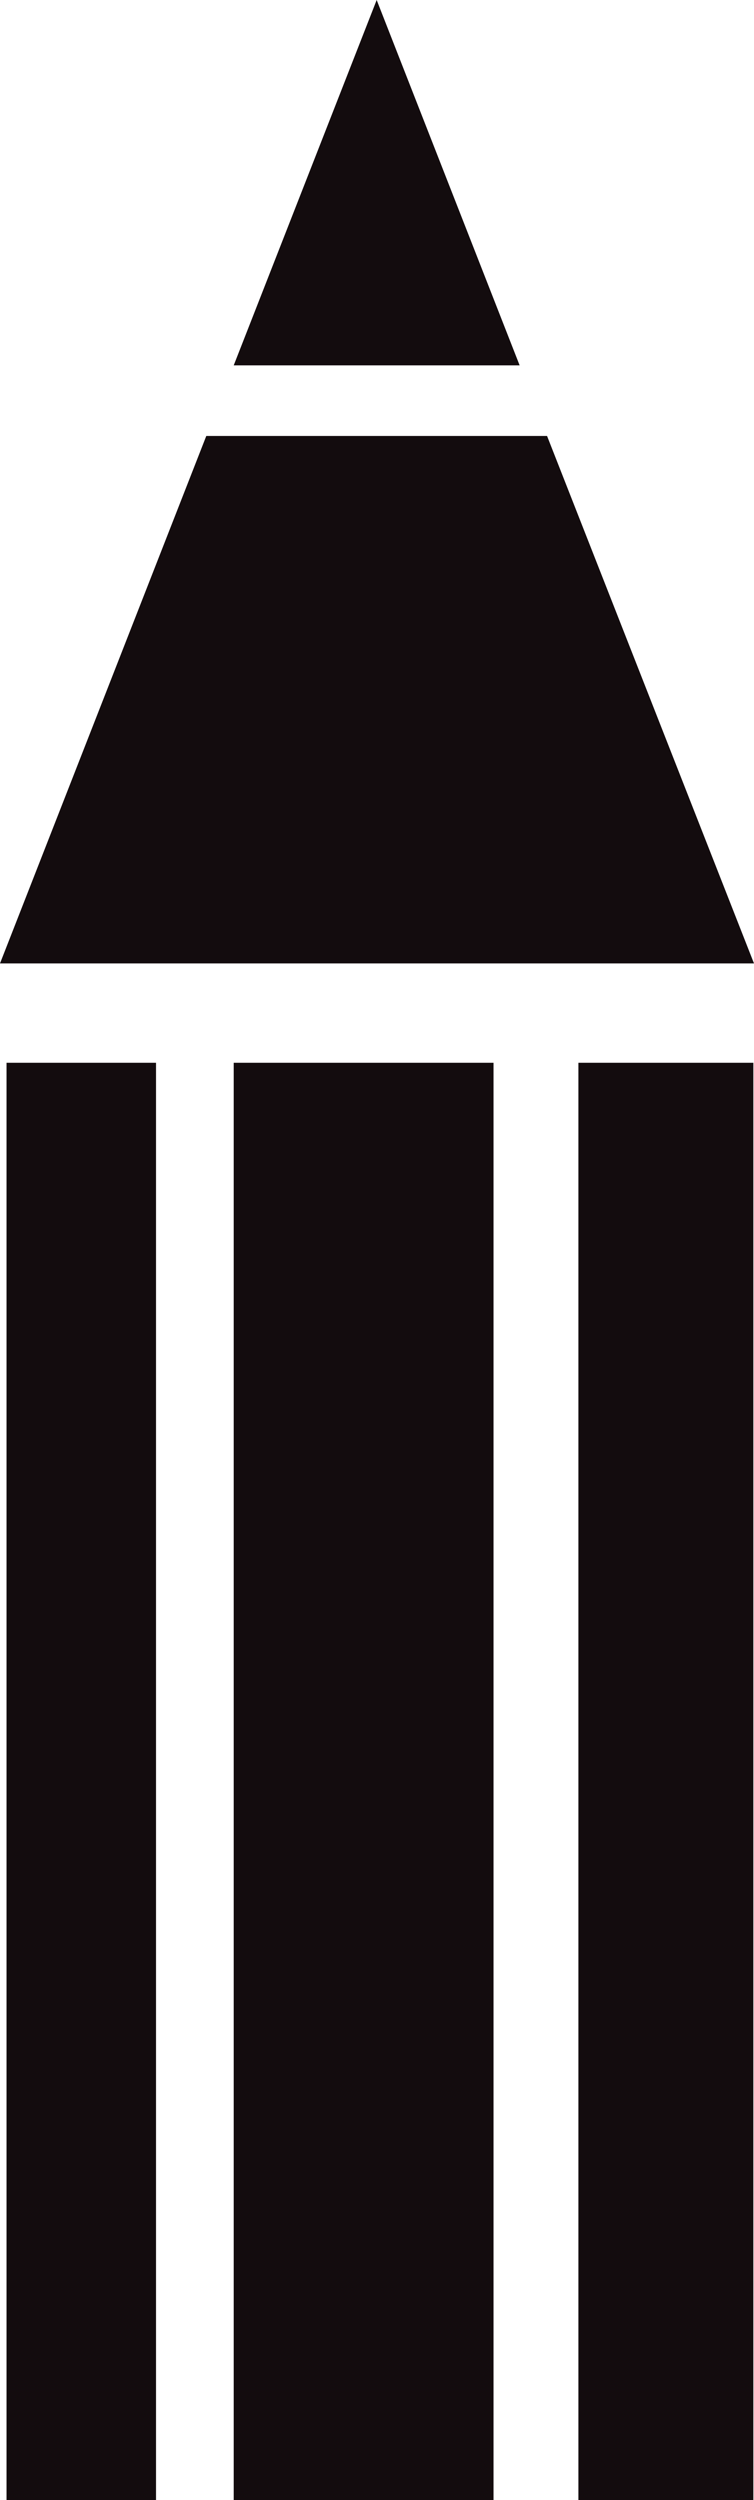
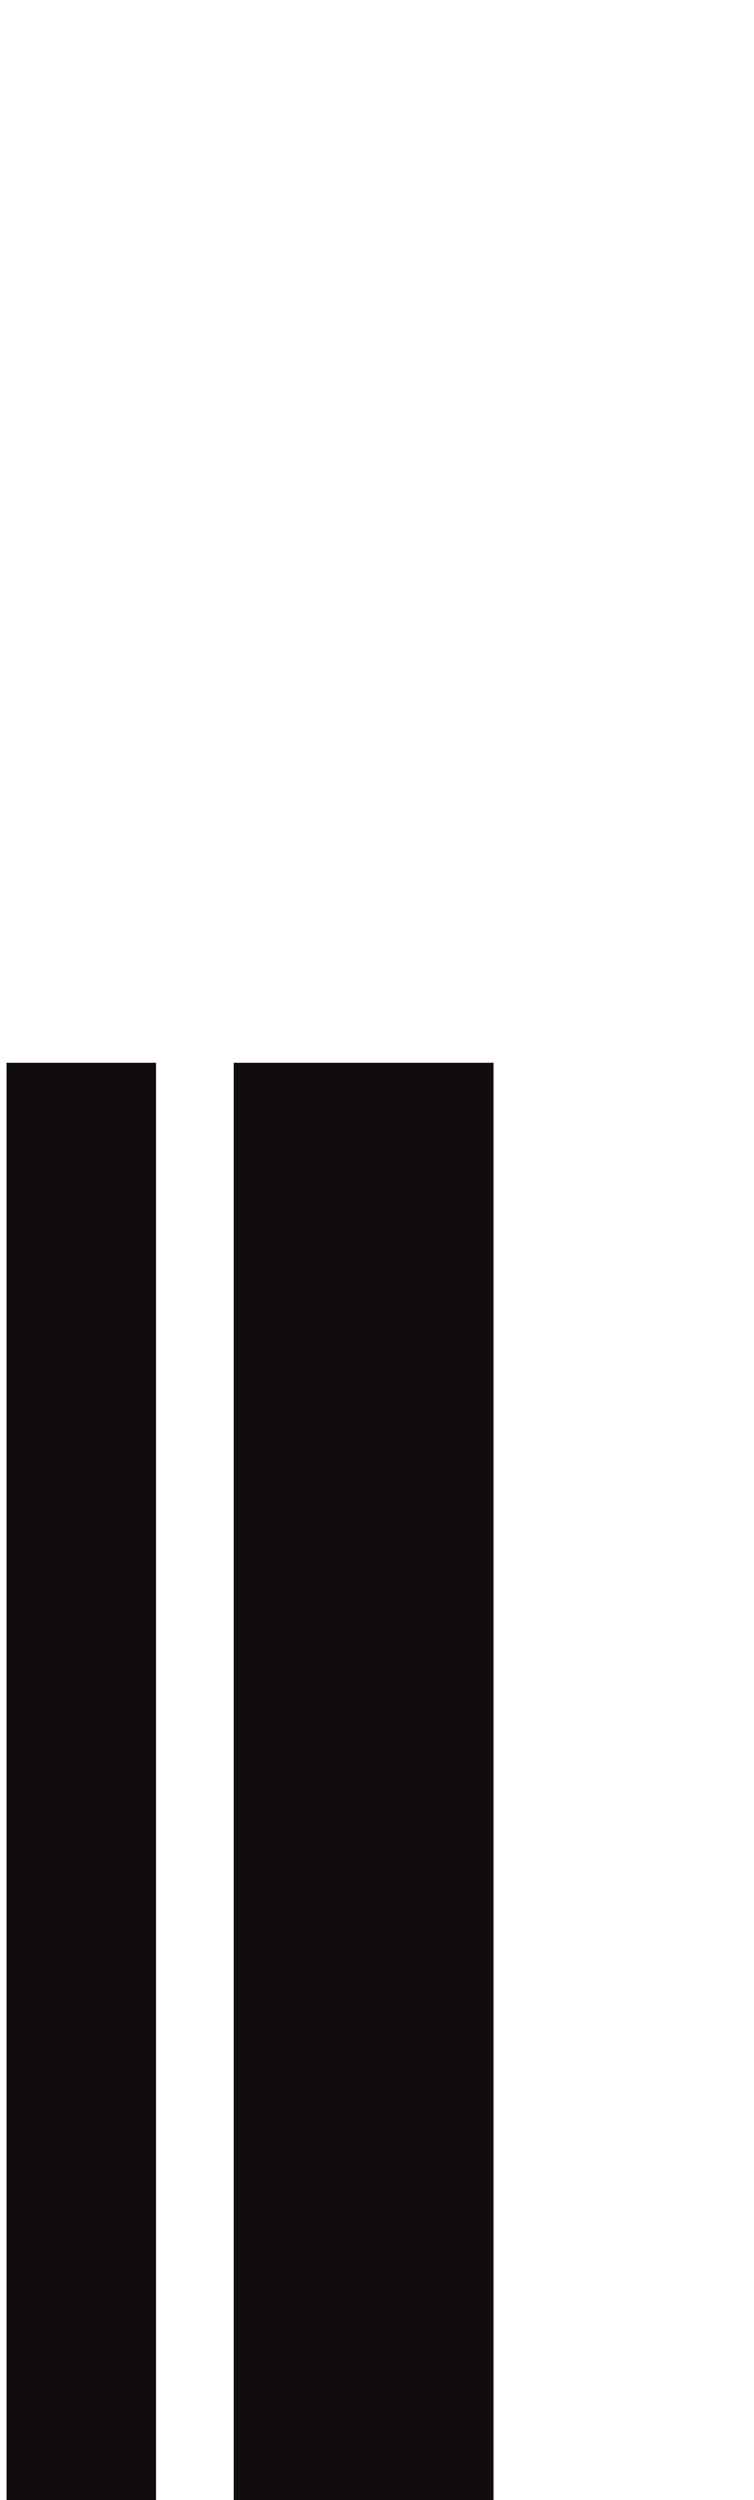
<svg xmlns="http://www.w3.org/2000/svg" xmlns:xlink="http://www.w3.org/1999/xlink" id="Layer_1" data-name="Layer 1" viewBox="0 0 11.55 38.25">
  <defs>
    <radialGradient id="Super_Soft_Black_Vignette" cx="0.79" cy="27.25" r="7.79" gradientTransform="translate(0.1) scale(1.46 1)" gradientUnits="userSpaceOnUse">
      <stop offset="0.57" stop-color="#130c0e" />
      <stop offset="0.8" stop-color="#130c0e" />
      <stop offset="1" stop-color="#130c0e" />
    </radialGradient>
    <radialGradient id="Super_Soft_Black_Vignette-2" cx="5.57" cy="27.25" r="7.9" gradientTransform="matrix(1, 0, 0, 1, 0, 0)" xlink:href="#Super_Soft_Black_Vignette" />
    <radialGradient id="Super_Soft_Black_Vignette-3" cx="10.56" cy="27.25" r="7.81" gradientTransform="translate(-4.12) scale(1.36 1)" xlink:href="#Super_Soft_Black_Vignette" />
    <radialGradient id="Super_Soft_Black_Vignette-4" cx="5.77" cy="10.7" r="4.98" gradientTransform="matrix(1, 0, 0, 1, 0, 0)" xlink:href="#Super_Soft_Black_Vignette" />
    <radialGradient id="Super_Soft_Black_Vignette-5" cx="5.77" cy="2.8" r="2.51" gradientTransform="matrix(1, 0, 0, 1, 0, 0)" xlink:href="#Super_Soft_Black_Vignette" />
  </defs>
  <title>progetti_su_misura</title>
  <rect x="0.1" y="16.26" width="2.29" height="21.99" style="fill:url(#Super_Soft_Black_Vignette)" />
  <rect x="3.58" y="16.26" width="3.98" height="21.99" style="fill:url(#Super_Soft_Black_Vignette-2)" />
-   <rect x="8.86" y="16.26" width="2.68" height="21.99" style="fill:url(#Super_Soft_Black_Vignette-3)" />
-   <polygon points="8.38 6.67 3.16 6.67 0 14.74 11.55 14.74 8.38 6.67" style="fill:url(#Super_Soft_Black_Vignette-4)" />
-   <polygon points="5.77 0 3.58 5.59 7.96 5.59 5.77 0" style="fill:url(#Super_Soft_Black_Vignette-5)" />
</svg>